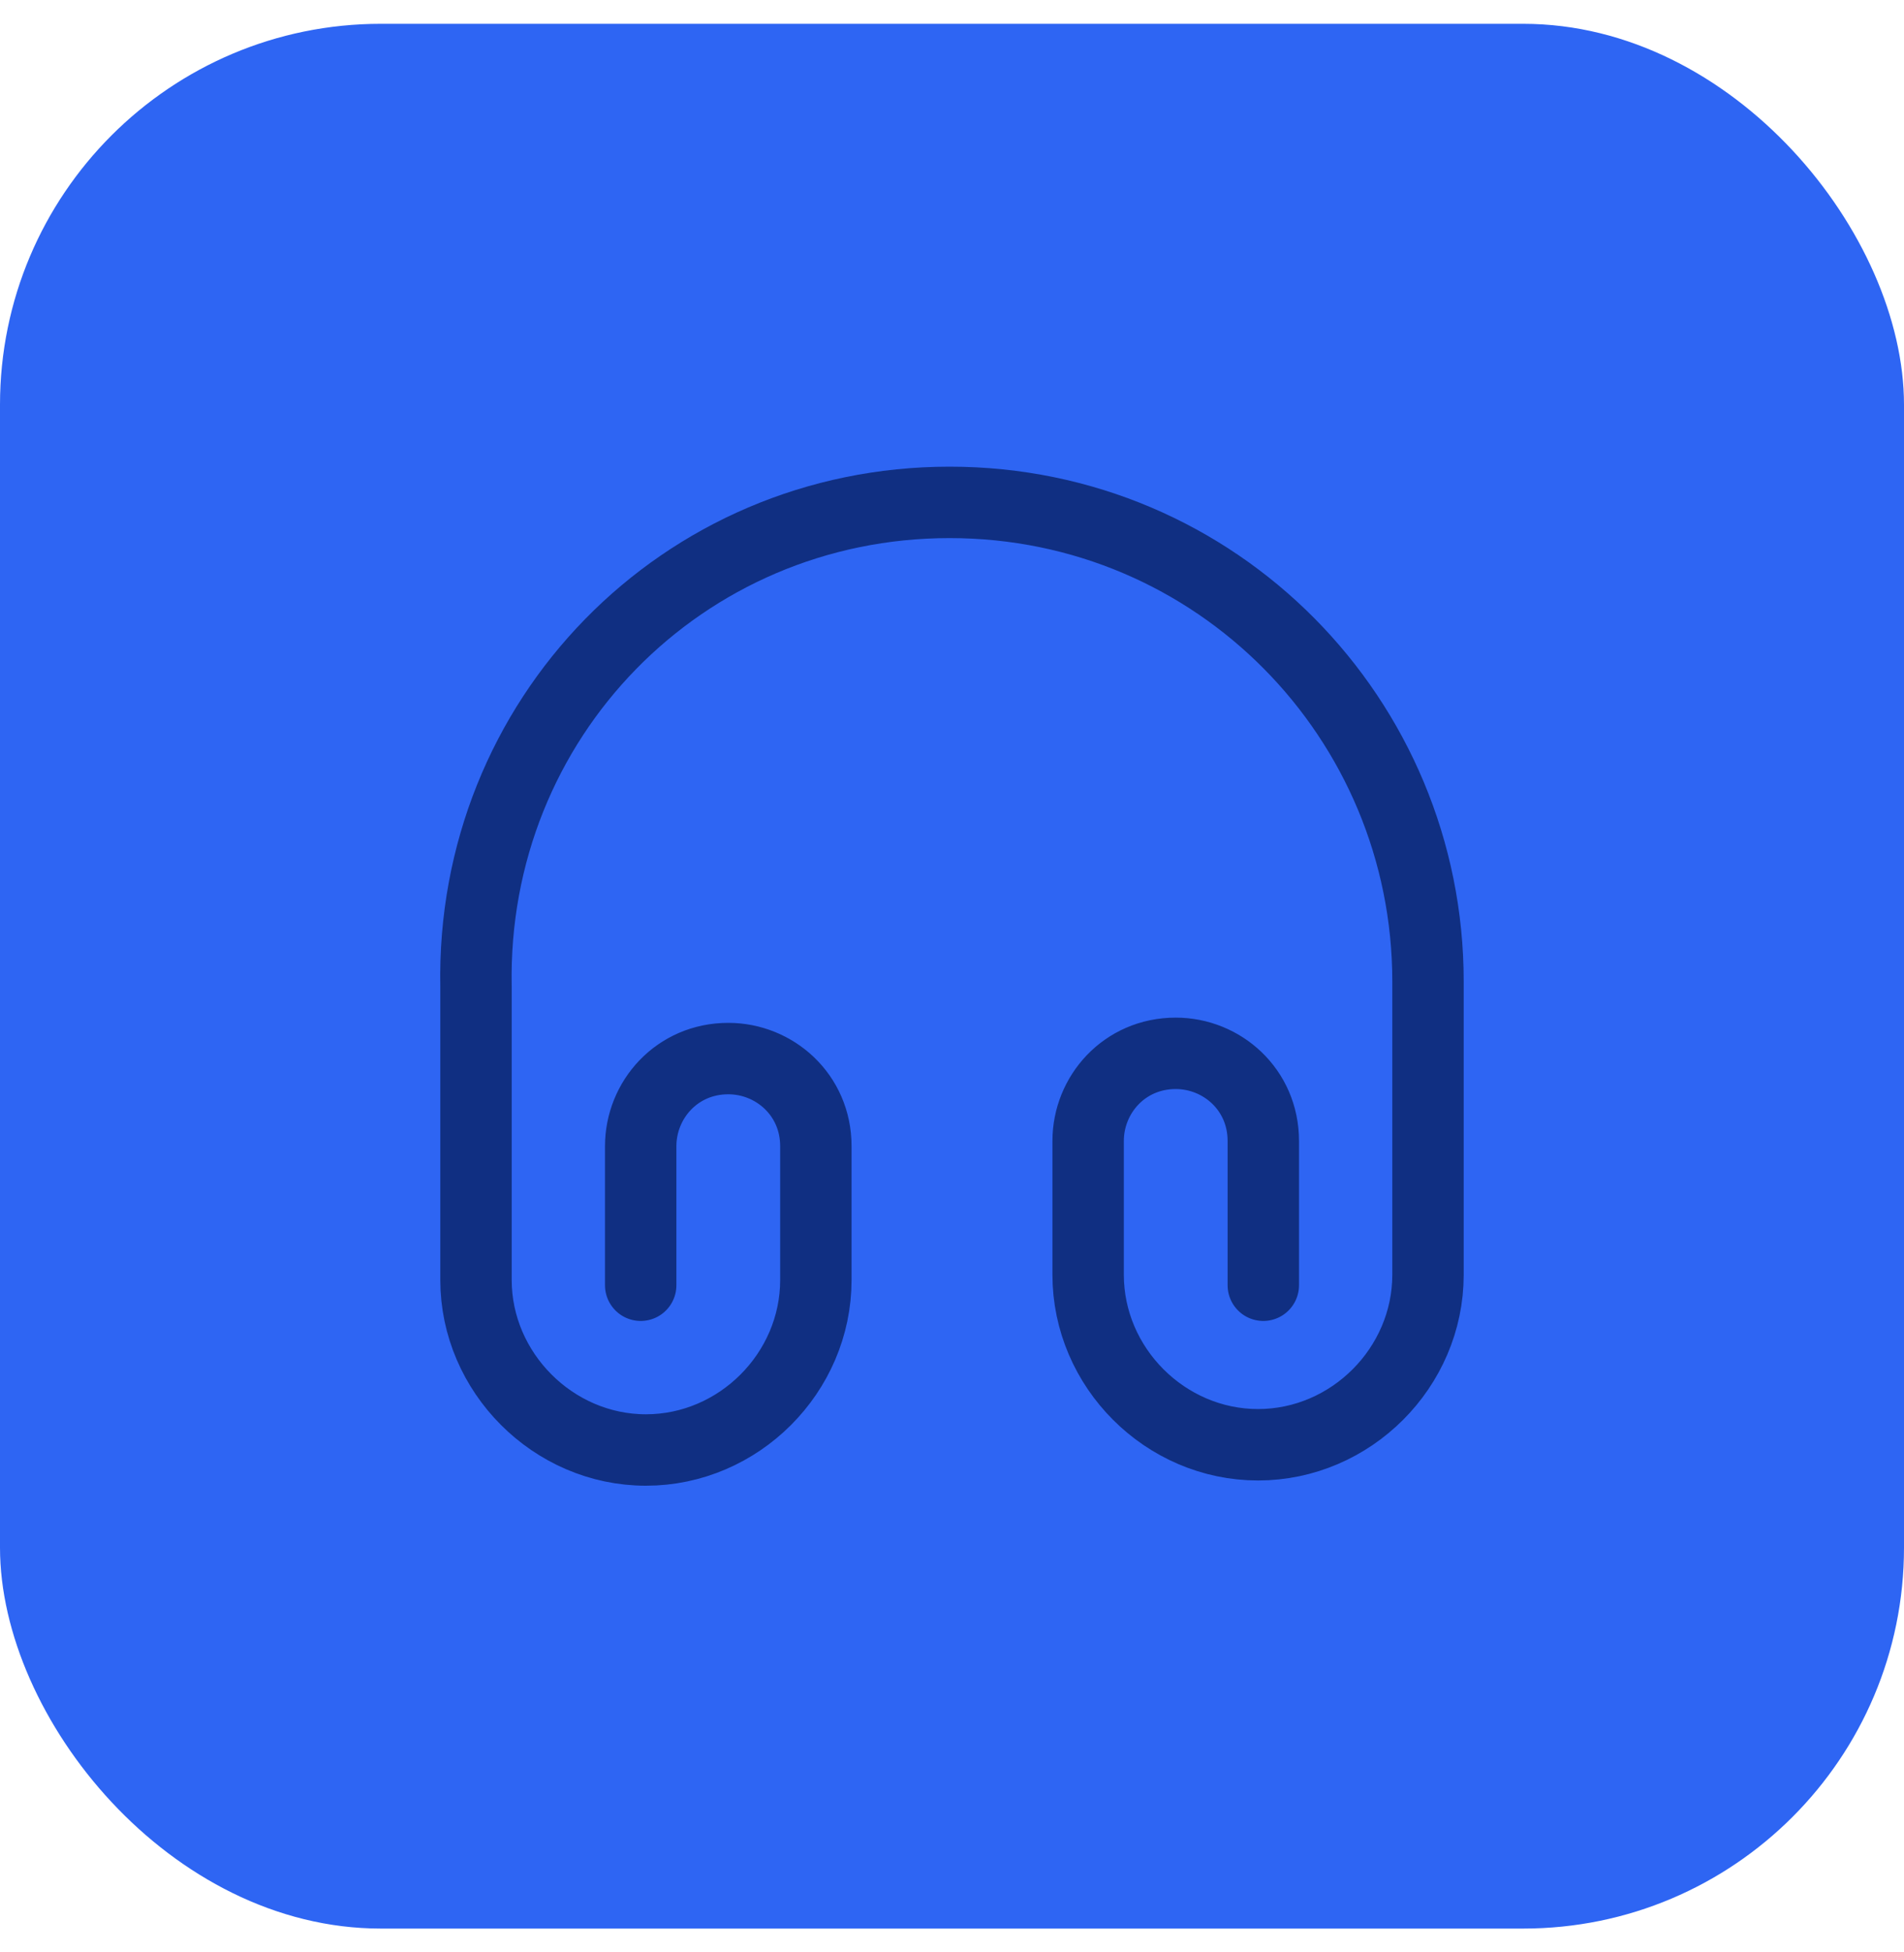
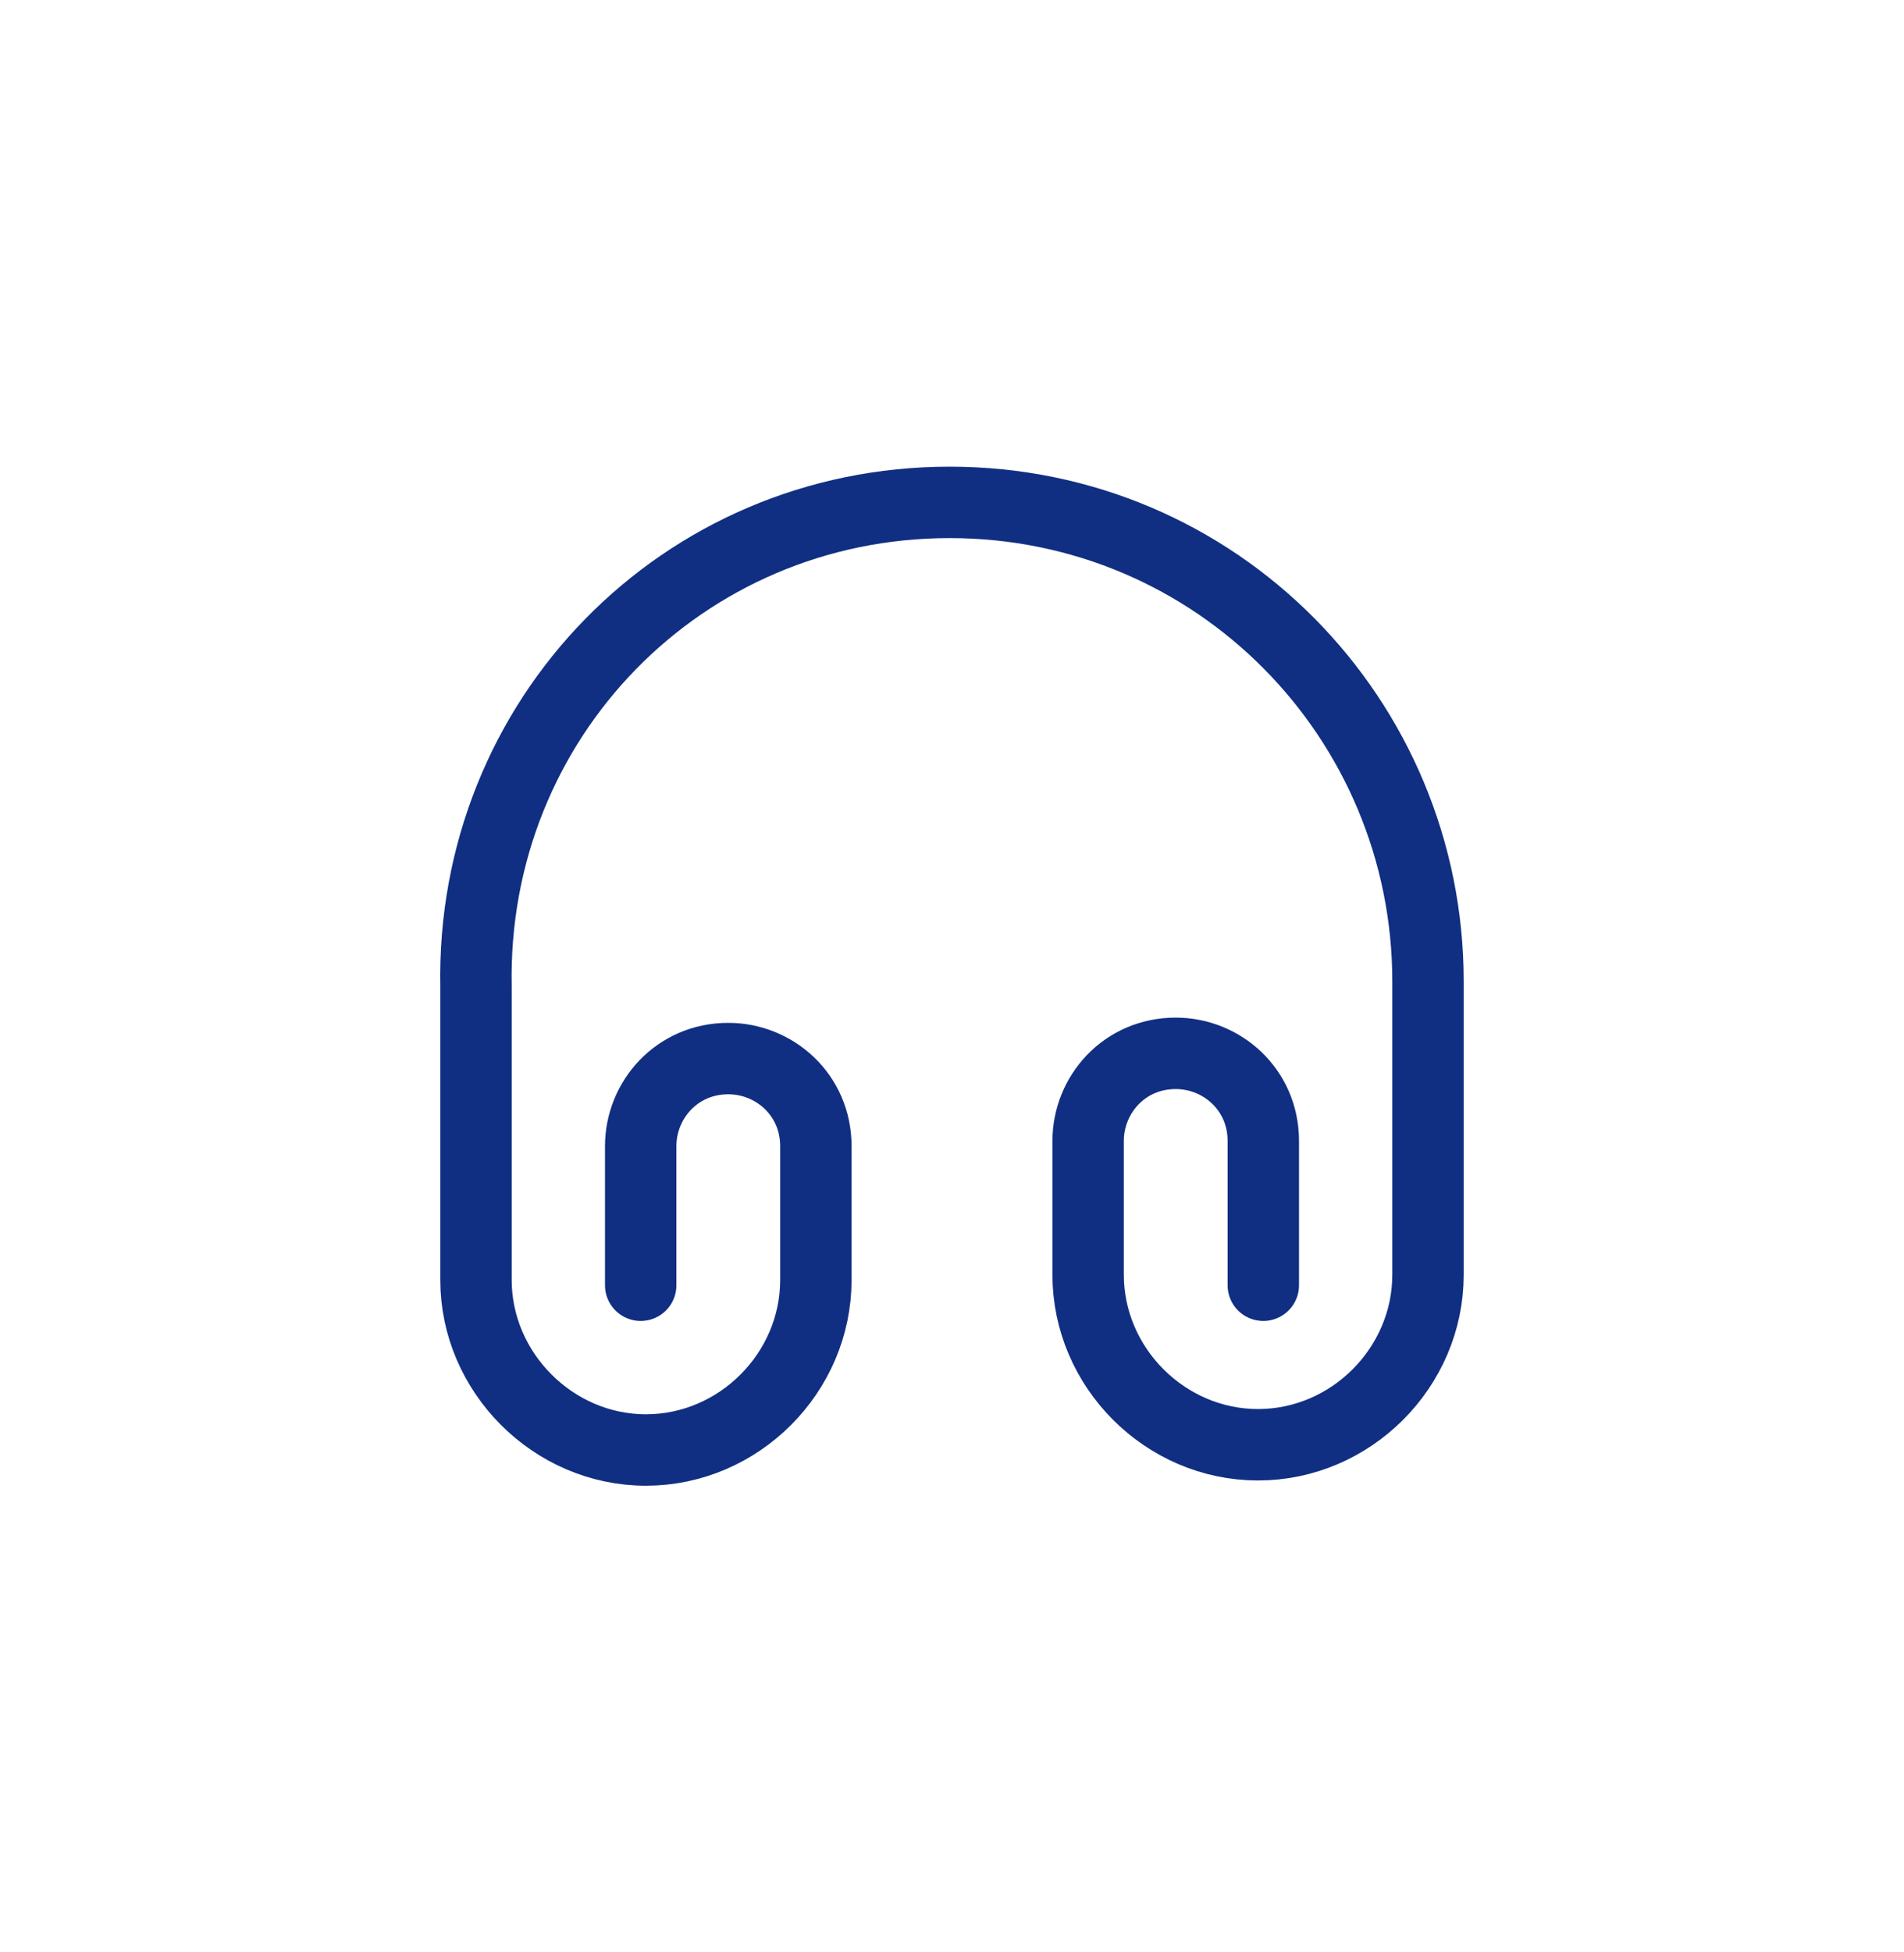
<svg xmlns="http://www.w3.org/2000/svg" width="40" height="41" viewBox="0 0 40 41" fill="none">
-   <rect y="0.5" width="40" height="40" rx="8" fill="#2E65F3" />
  <path d="M13.46 26.99V24.07C13.46 23.1 14.22 22.23 15.3 22.23C16.27 22.23 17.14 22.99 17.14 24.07V26.88C17.14 28.83 15.52 30.45 13.57 30.45C11.62 30.45 10 28.82 10 26.88V20.72C9.89 15.1 14.33 10.55 19.95 10.55C25.57 10.55 30 15.1 30 20.61V26.77C30 28.72 28.38 30.34 26.43 30.34C24.48 30.34 22.86 28.72 22.86 26.77V23.96C22.86 22.99 23.62 22.12 24.7 22.12C25.67 22.12 26.54 22.88 26.54 23.96V26.99" stroke="#102F82" stroke-width="1.5" stroke-linecap="round" stroke-linejoin="round" />
</svg>